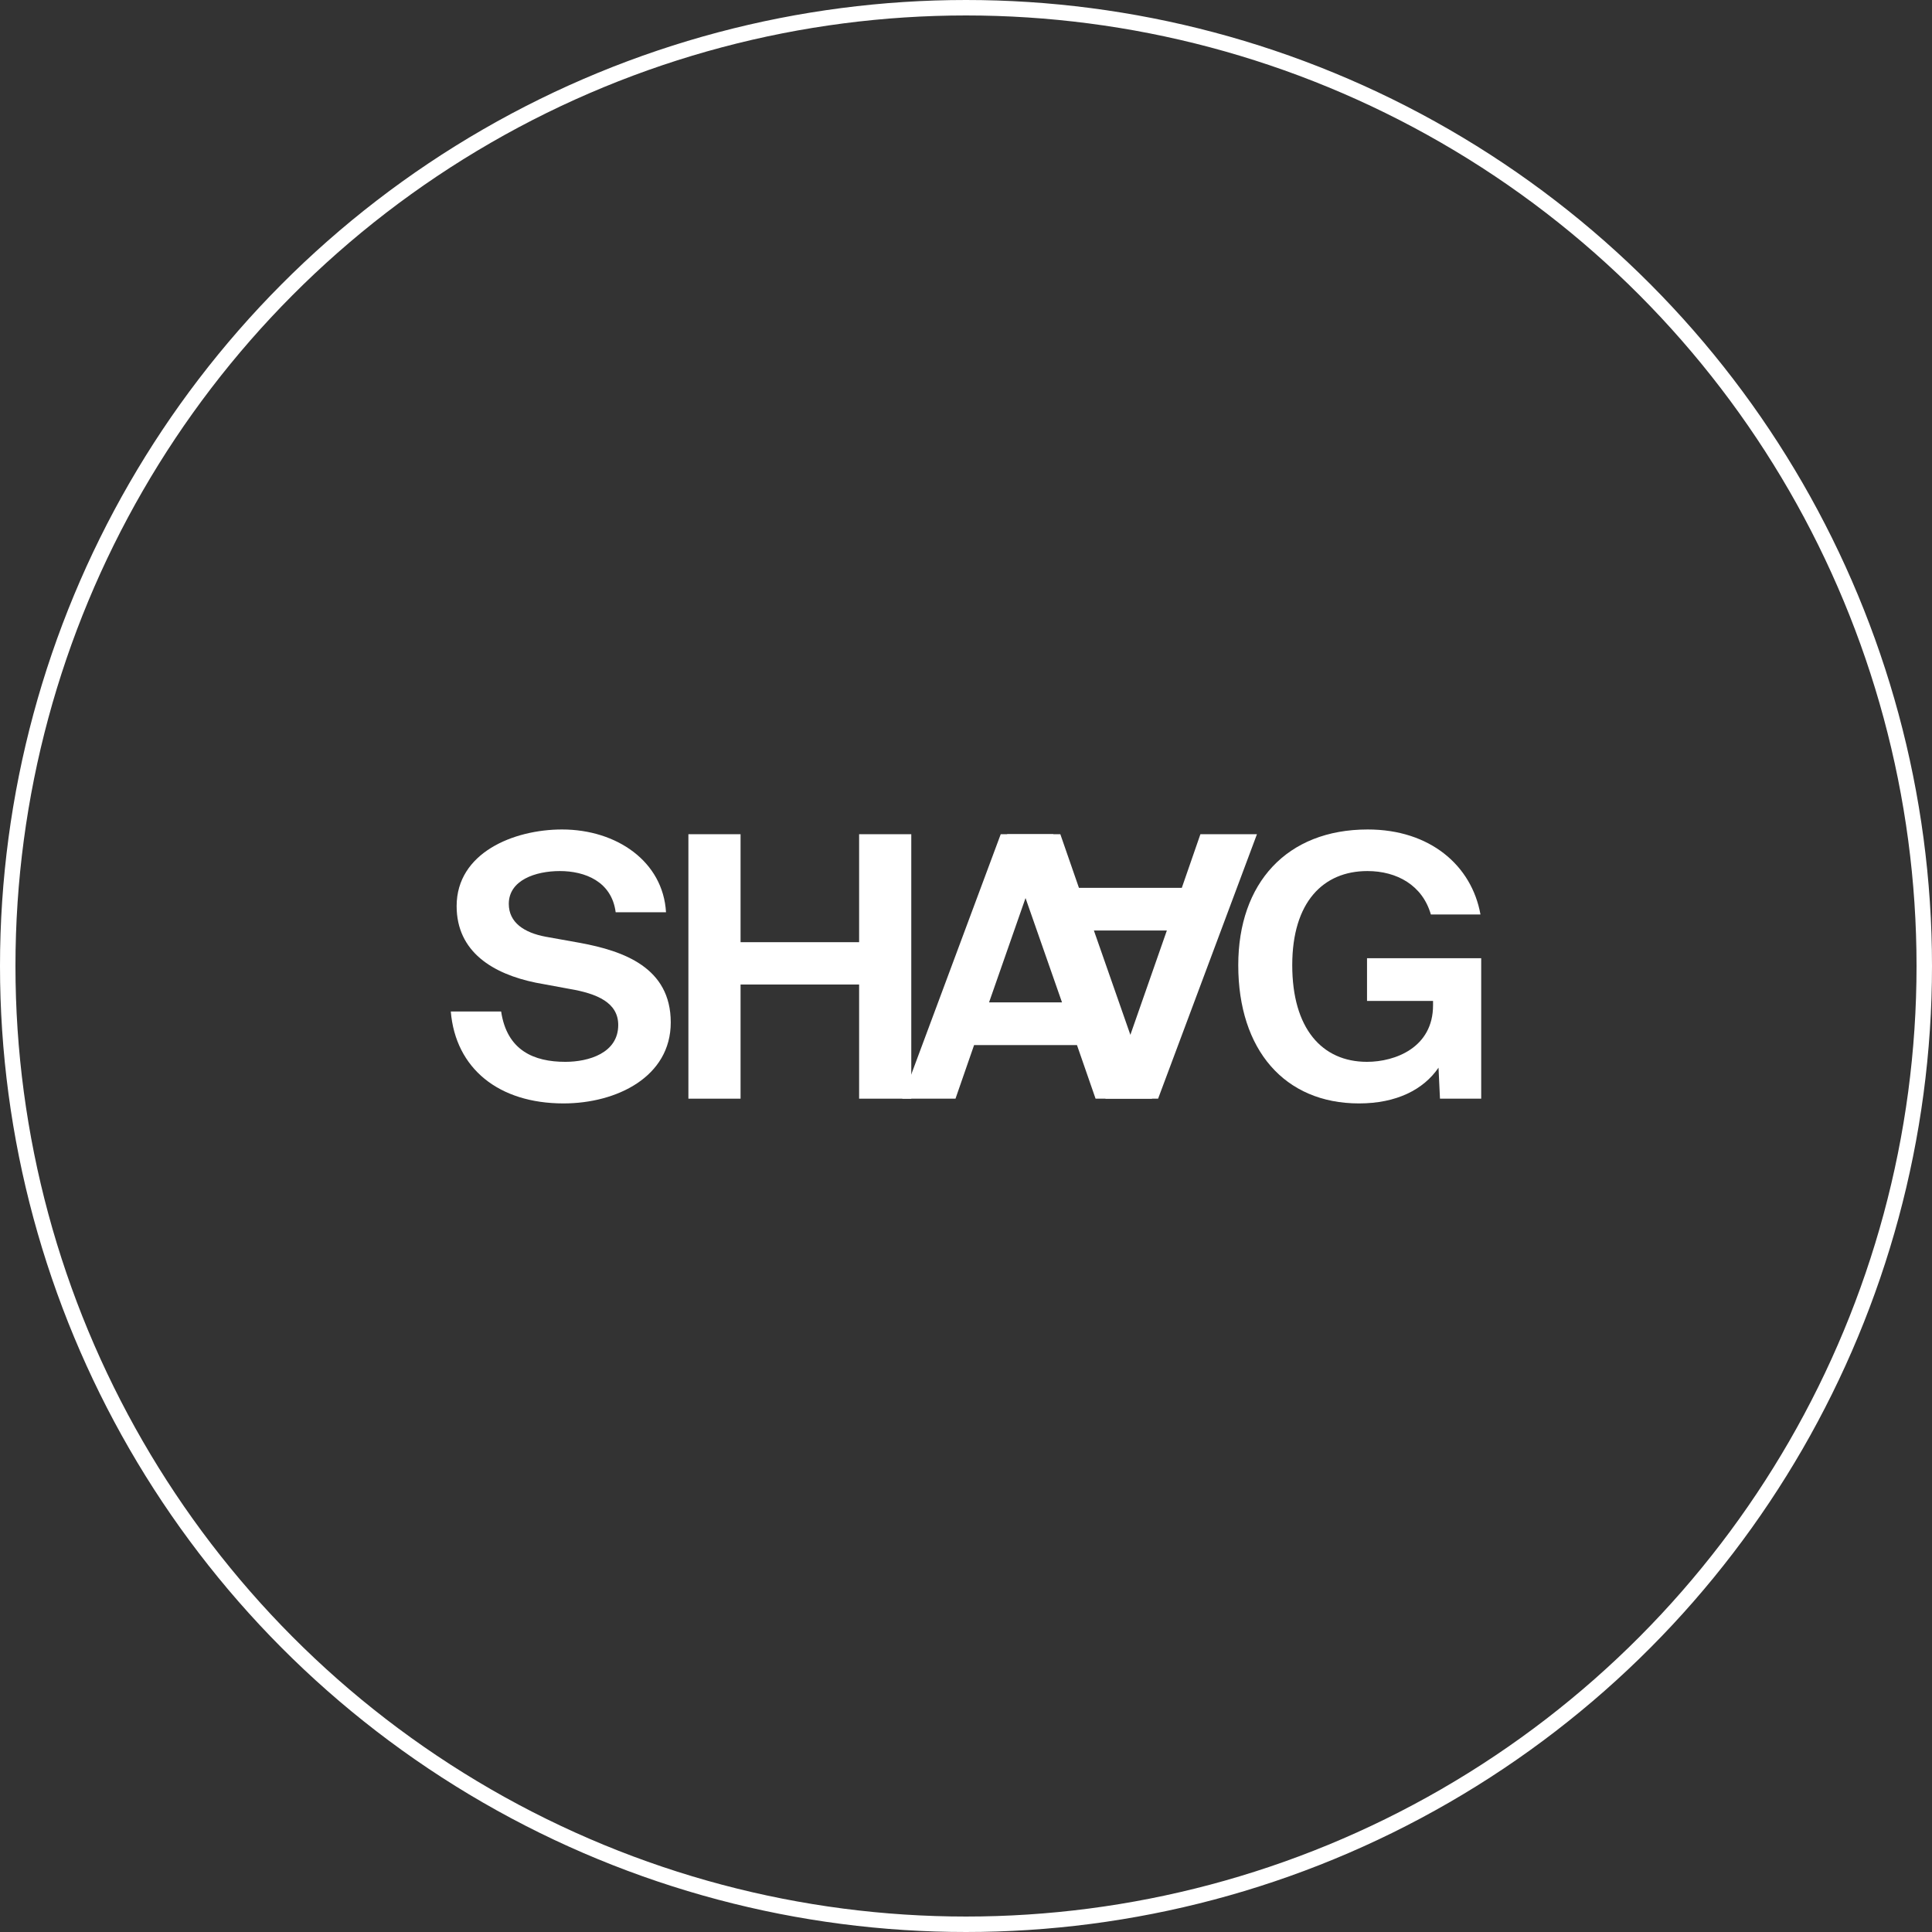
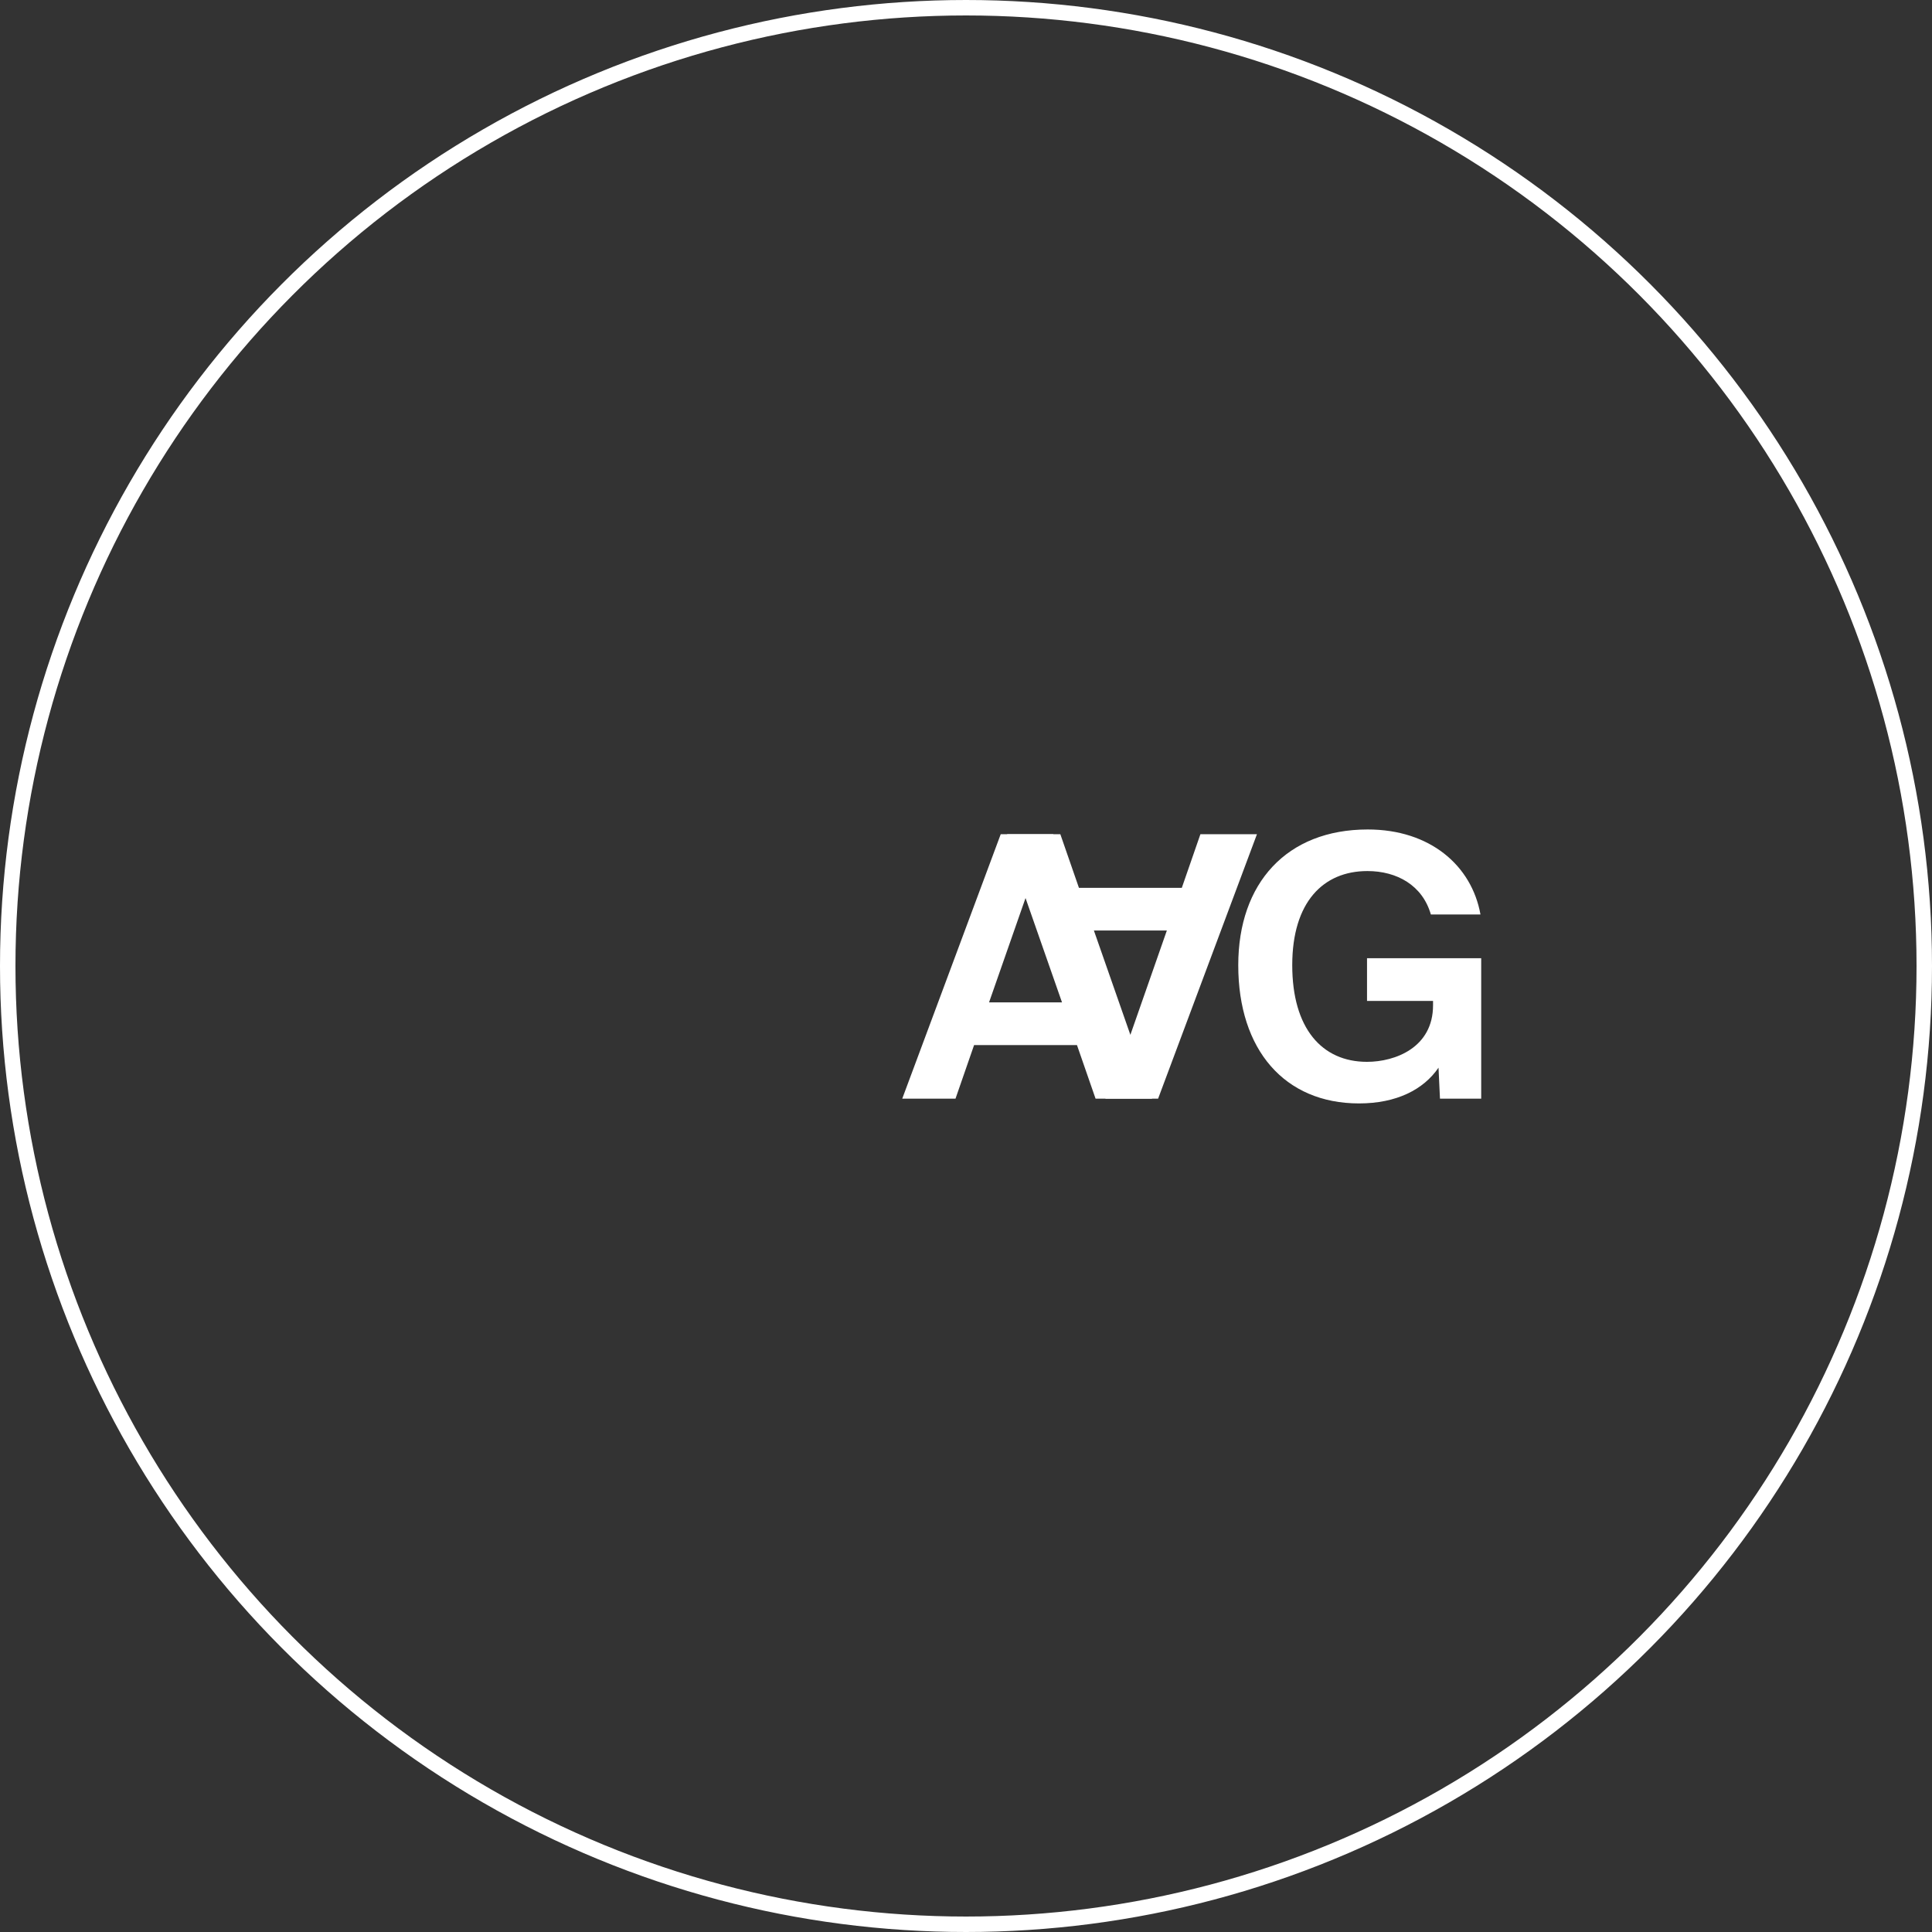
<svg xmlns="http://www.w3.org/2000/svg" width="500" height="500" viewBox="0 0 500 500" fill="none">
  <rect x="0" y="0" width="500" height="500" fill="#333333" stroke="none" />
  <g clip-path="url(#clip0_827_72)">
    <circle cx="250" cy="250" r="248" stroke="white" stroke-width="4" />
-     <path d="M147.347 255.921L138.662 254.317C127.617 252.051 118.176 246.387 118.176 234.492C118.176 220.709 132.903 214.667 145.459 214.667C159.62 214.667 171.609 222.975 172.364 236.097H159.336C158.298 228.072 151.312 225.429 144.893 225.429C138.568 225.429 131.676 227.789 131.676 233.925C131.676 238.74 135.641 241.383 141.211 242.422L150.179 244.027C161.319 246.103 173.591 250.352 173.591 264.607C173.591 278.673 159.62 285.564 145.837 285.564C129.033 285.564 117.893 276.501 116.666 261.774H129.694C131.204 271.876 138.19 274.802 146.309 274.802C152.351 274.802 159.997 272.536 159.997 265.267C159.997 259.509 154.616 257.149 147.347 255.921Z" fill="white" />
-     <path d="M222.338 215.894H235.838V284.337H222.338V254.789H191.657V284.337H178.157V215.894H191.657V243.838H222.338V215.894Z" fill="white" />
    <path d="M233.498 284.337L258.987 215.894H272.581L298.164 284.337H283.532L278.717 270.46H252.095L247.281 284.337H233.498ZM265.406 232.415L255.966 259.414H274.847L265.406 232.415Z" fill="white" />
    <path d="M353.973 214.667C370.116 214.667 380.878 224.013 383.144 236.663H370.305C368.134 229.111 361.525 225.429 353.879 225.429C342.456 225.429 334.432 233.453 334.432 249.785C334.432 266.117 342.078 274.802 353.784 274.802C361.053 274.802 370.871 271.12 370.871 260.17V259.037H353.784V247.991H383.333V284.337H372.665L372.287 276.313C368.417 281.977 361.431 285.564 351.707 285.564C332.449 285.564 320.46 271.687 320.46 249.785C320.46 228.544 333.016 214.667 353.973 214.667Z" fill="white" />
    <path d="M260.632 215.894L286.121 284.337H299.715L325.298 215.894H310.665L305.851 229.772H279.229L274.414 215.894H260.632ZM292.54 267.816L283.1 240.817H301.98L292.54 267.816Z" fill="white" />
  </g>
  <defs>
    <clipPath id="clip0_827_72">
      <rect width="500" height="500" fill="white" />
    </clipPath>
  </defs>
</svg>